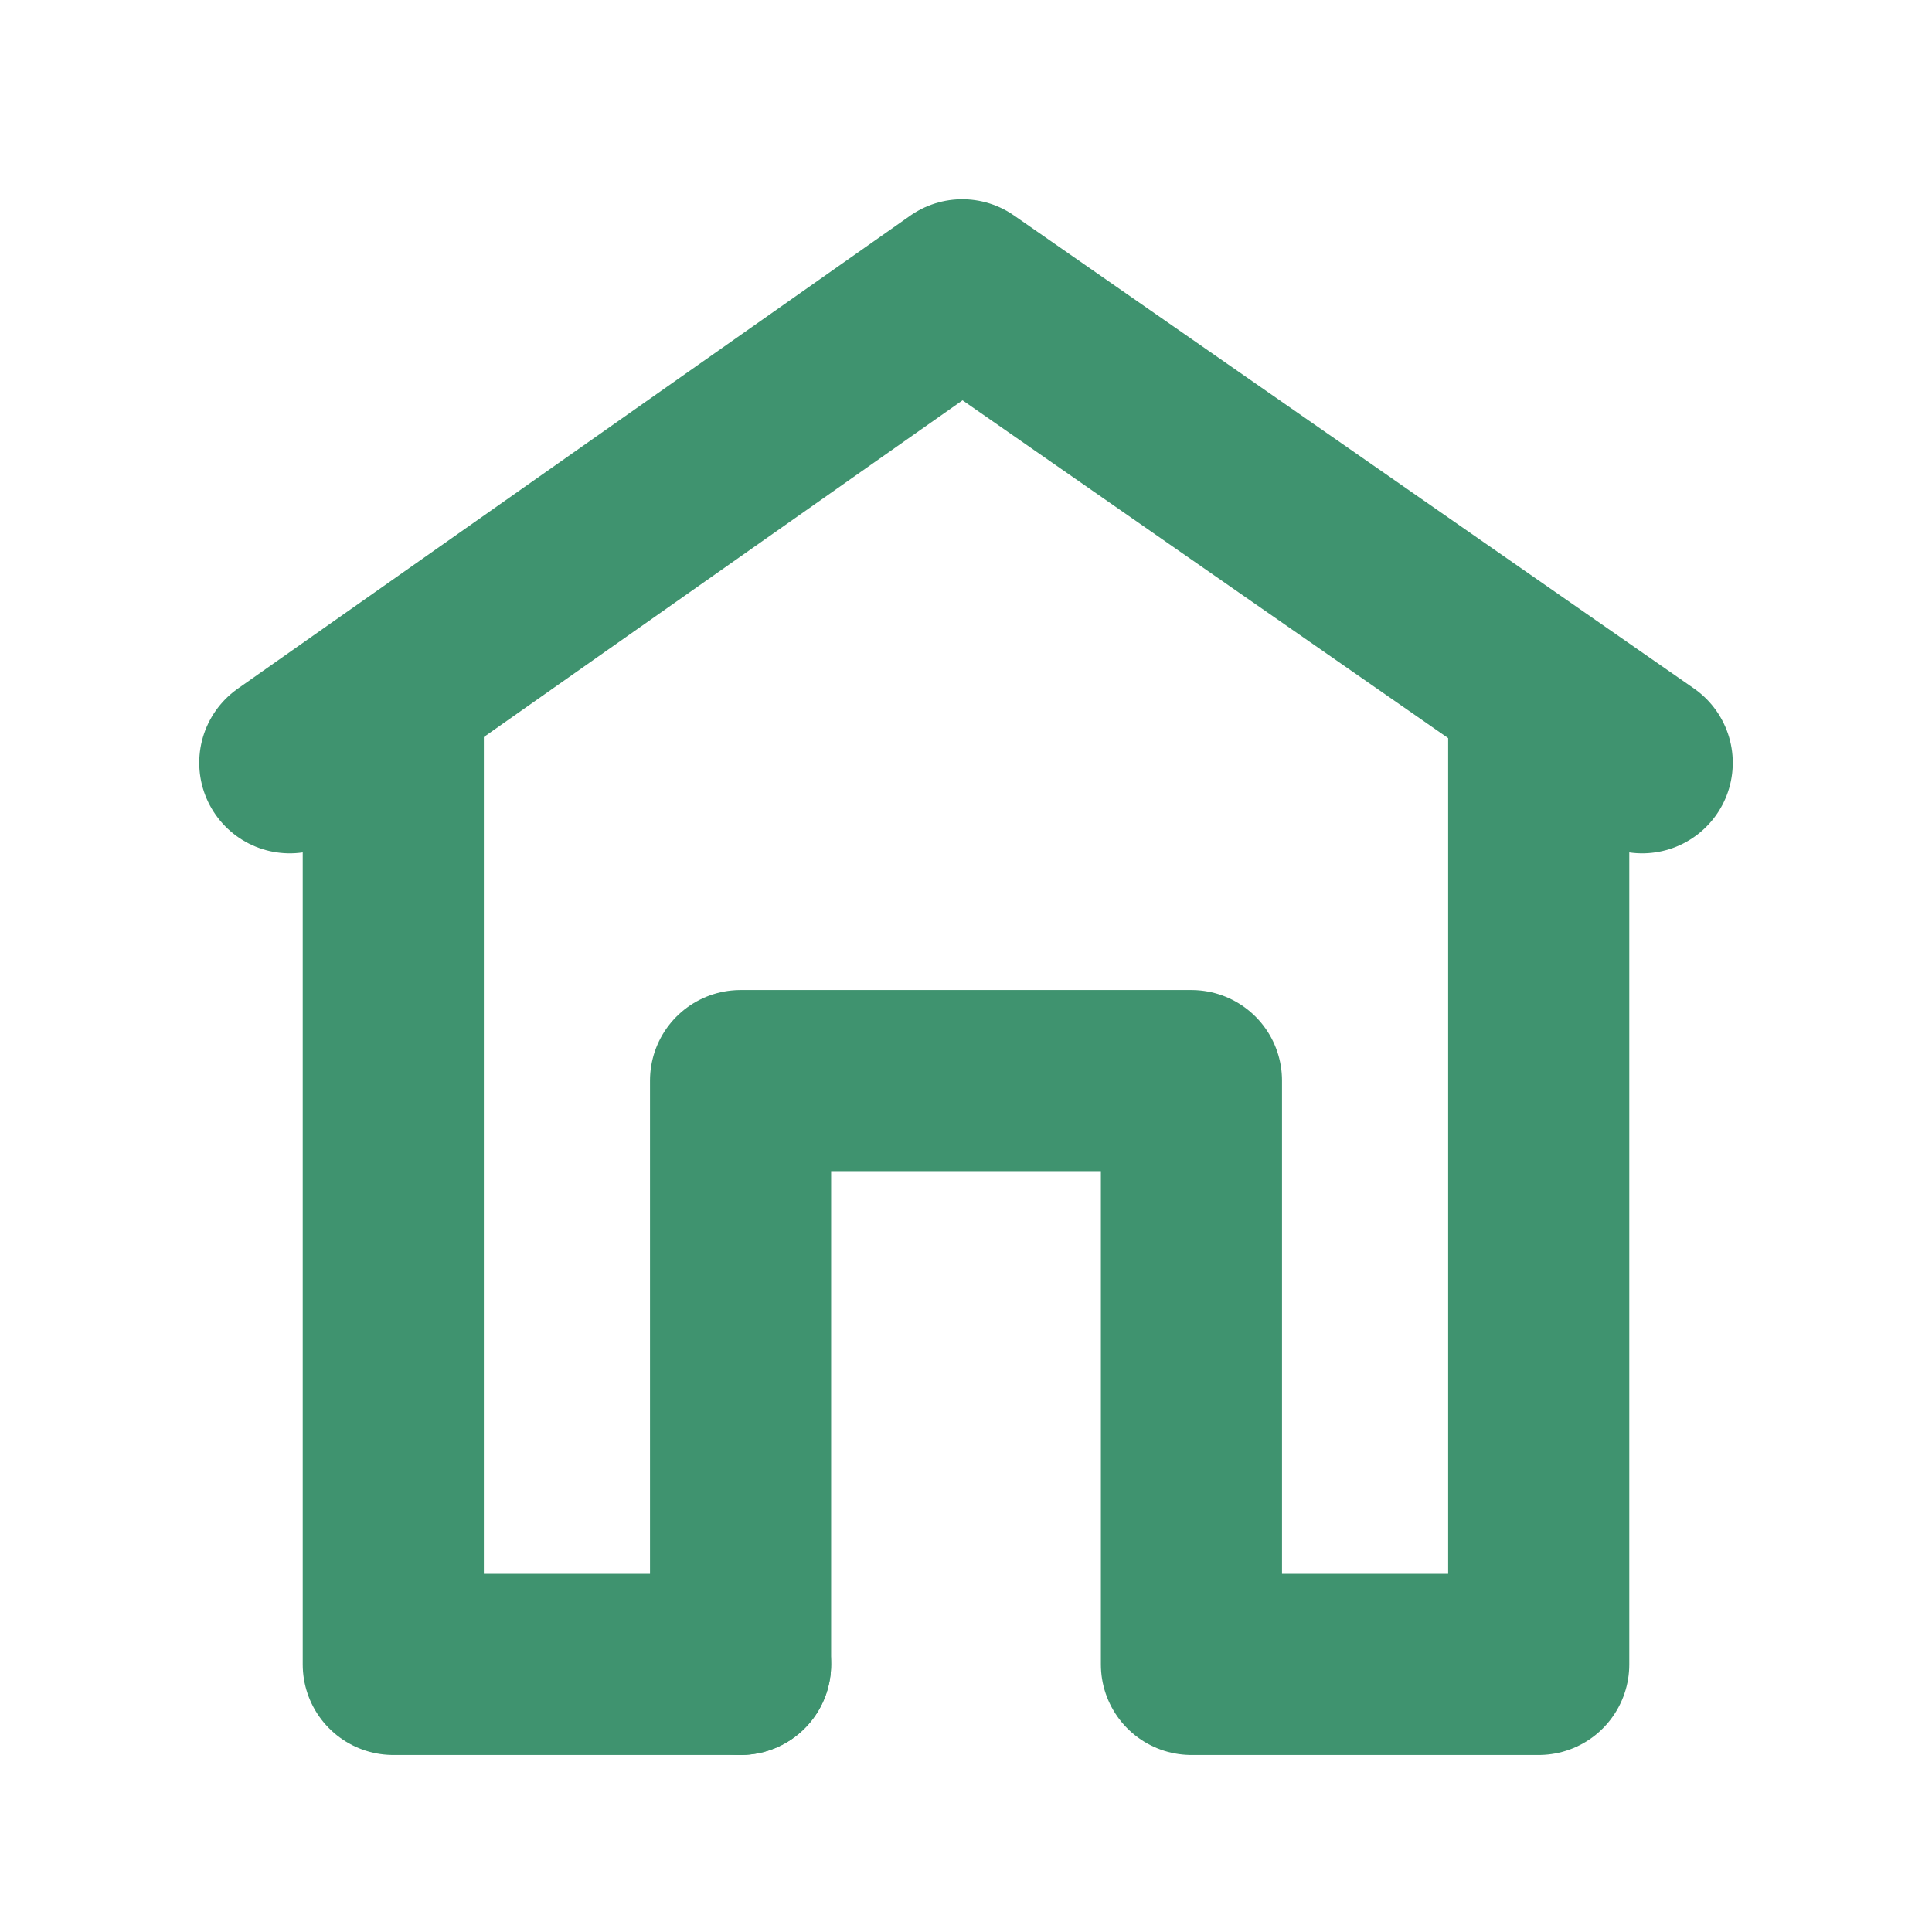
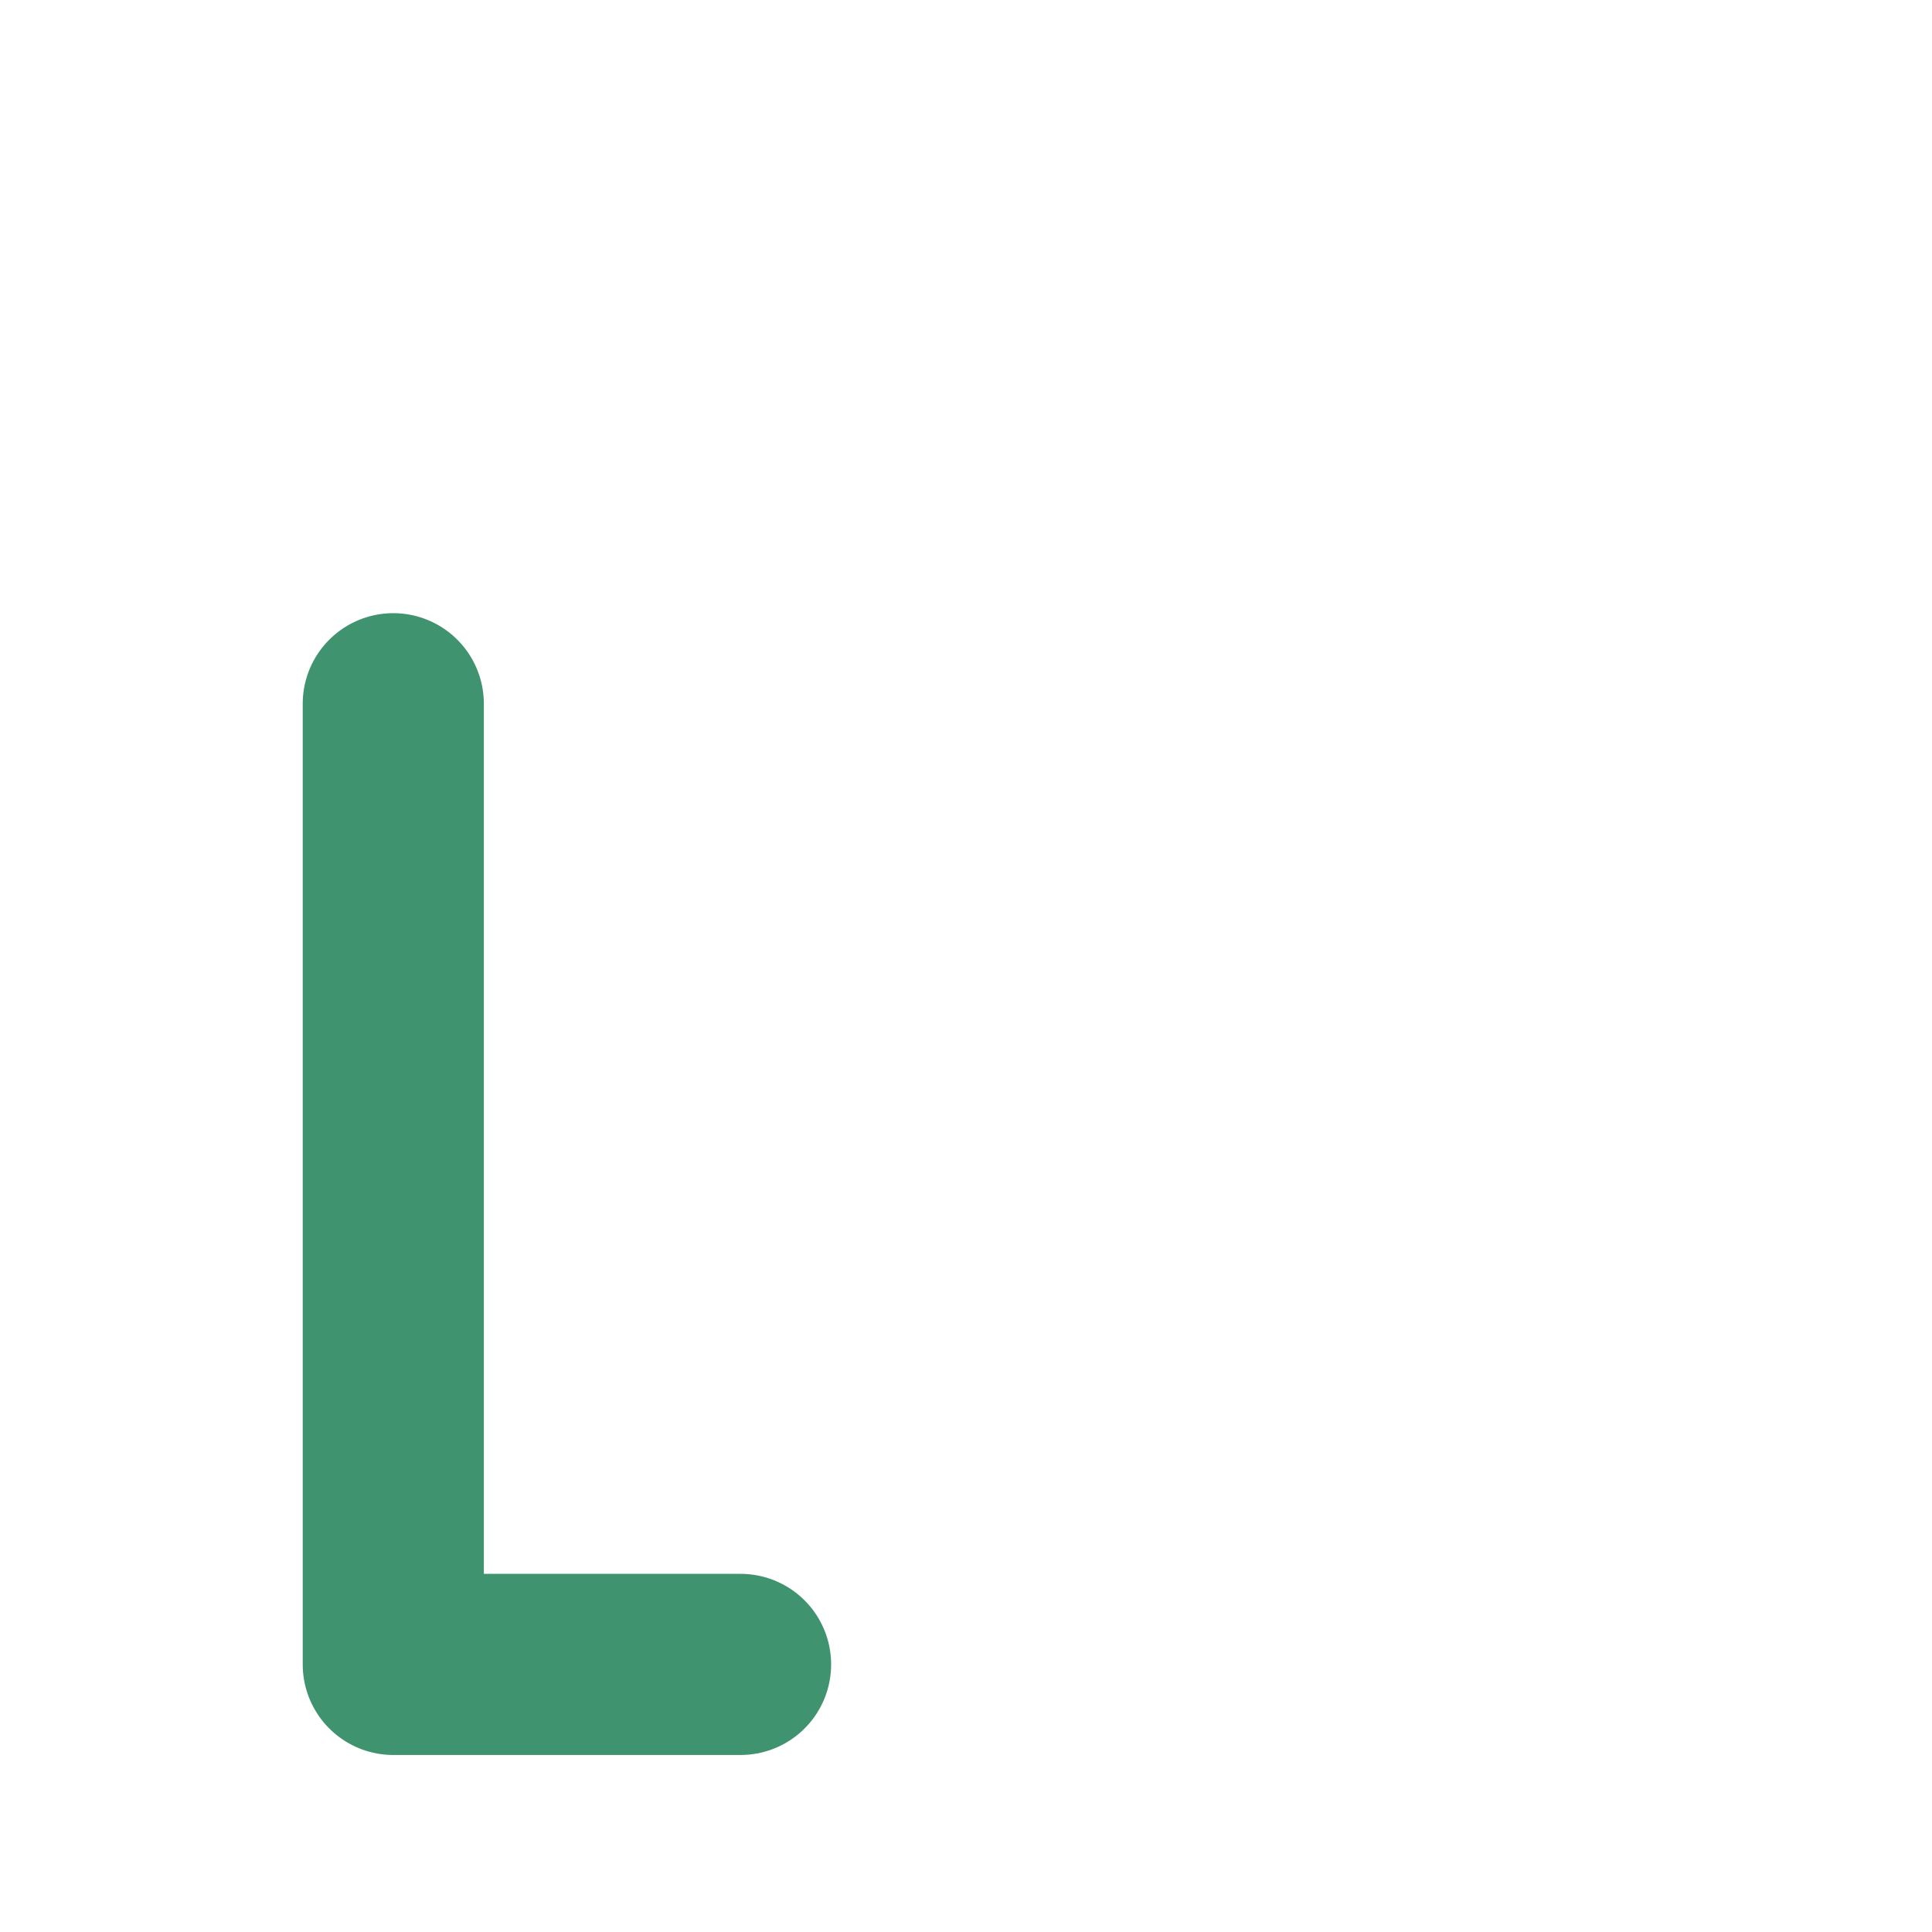
<svg xmlns="http://www.w3.org/2000/svg" width="16" height="16" viewBox="0 0 16 16" fill="none">
-   <path d="M2.4 6.317L7.969 2.4L13.6 6.317" stroke="#3F936F" stroke-width="1.5" stroke-miterlimit="10" stroke-linecap="round" stroke-linejoin="round" />
  <path d="M6.133 13.784H3.257V5.828" stroke="#3F936F" stroke-width="1.5" stroke-miterlimit="10" stroke-linecap="round" stroke-linejoin="round" />
-   <path d="M6.133 13.784V8.949H9.867V13.784H12.743V5.828" stroke="#3F936F" stroke-width="1.5" stroke-miterlimit="10" stroke-linecap="round" stroke-linejoin="round" />
</svg>